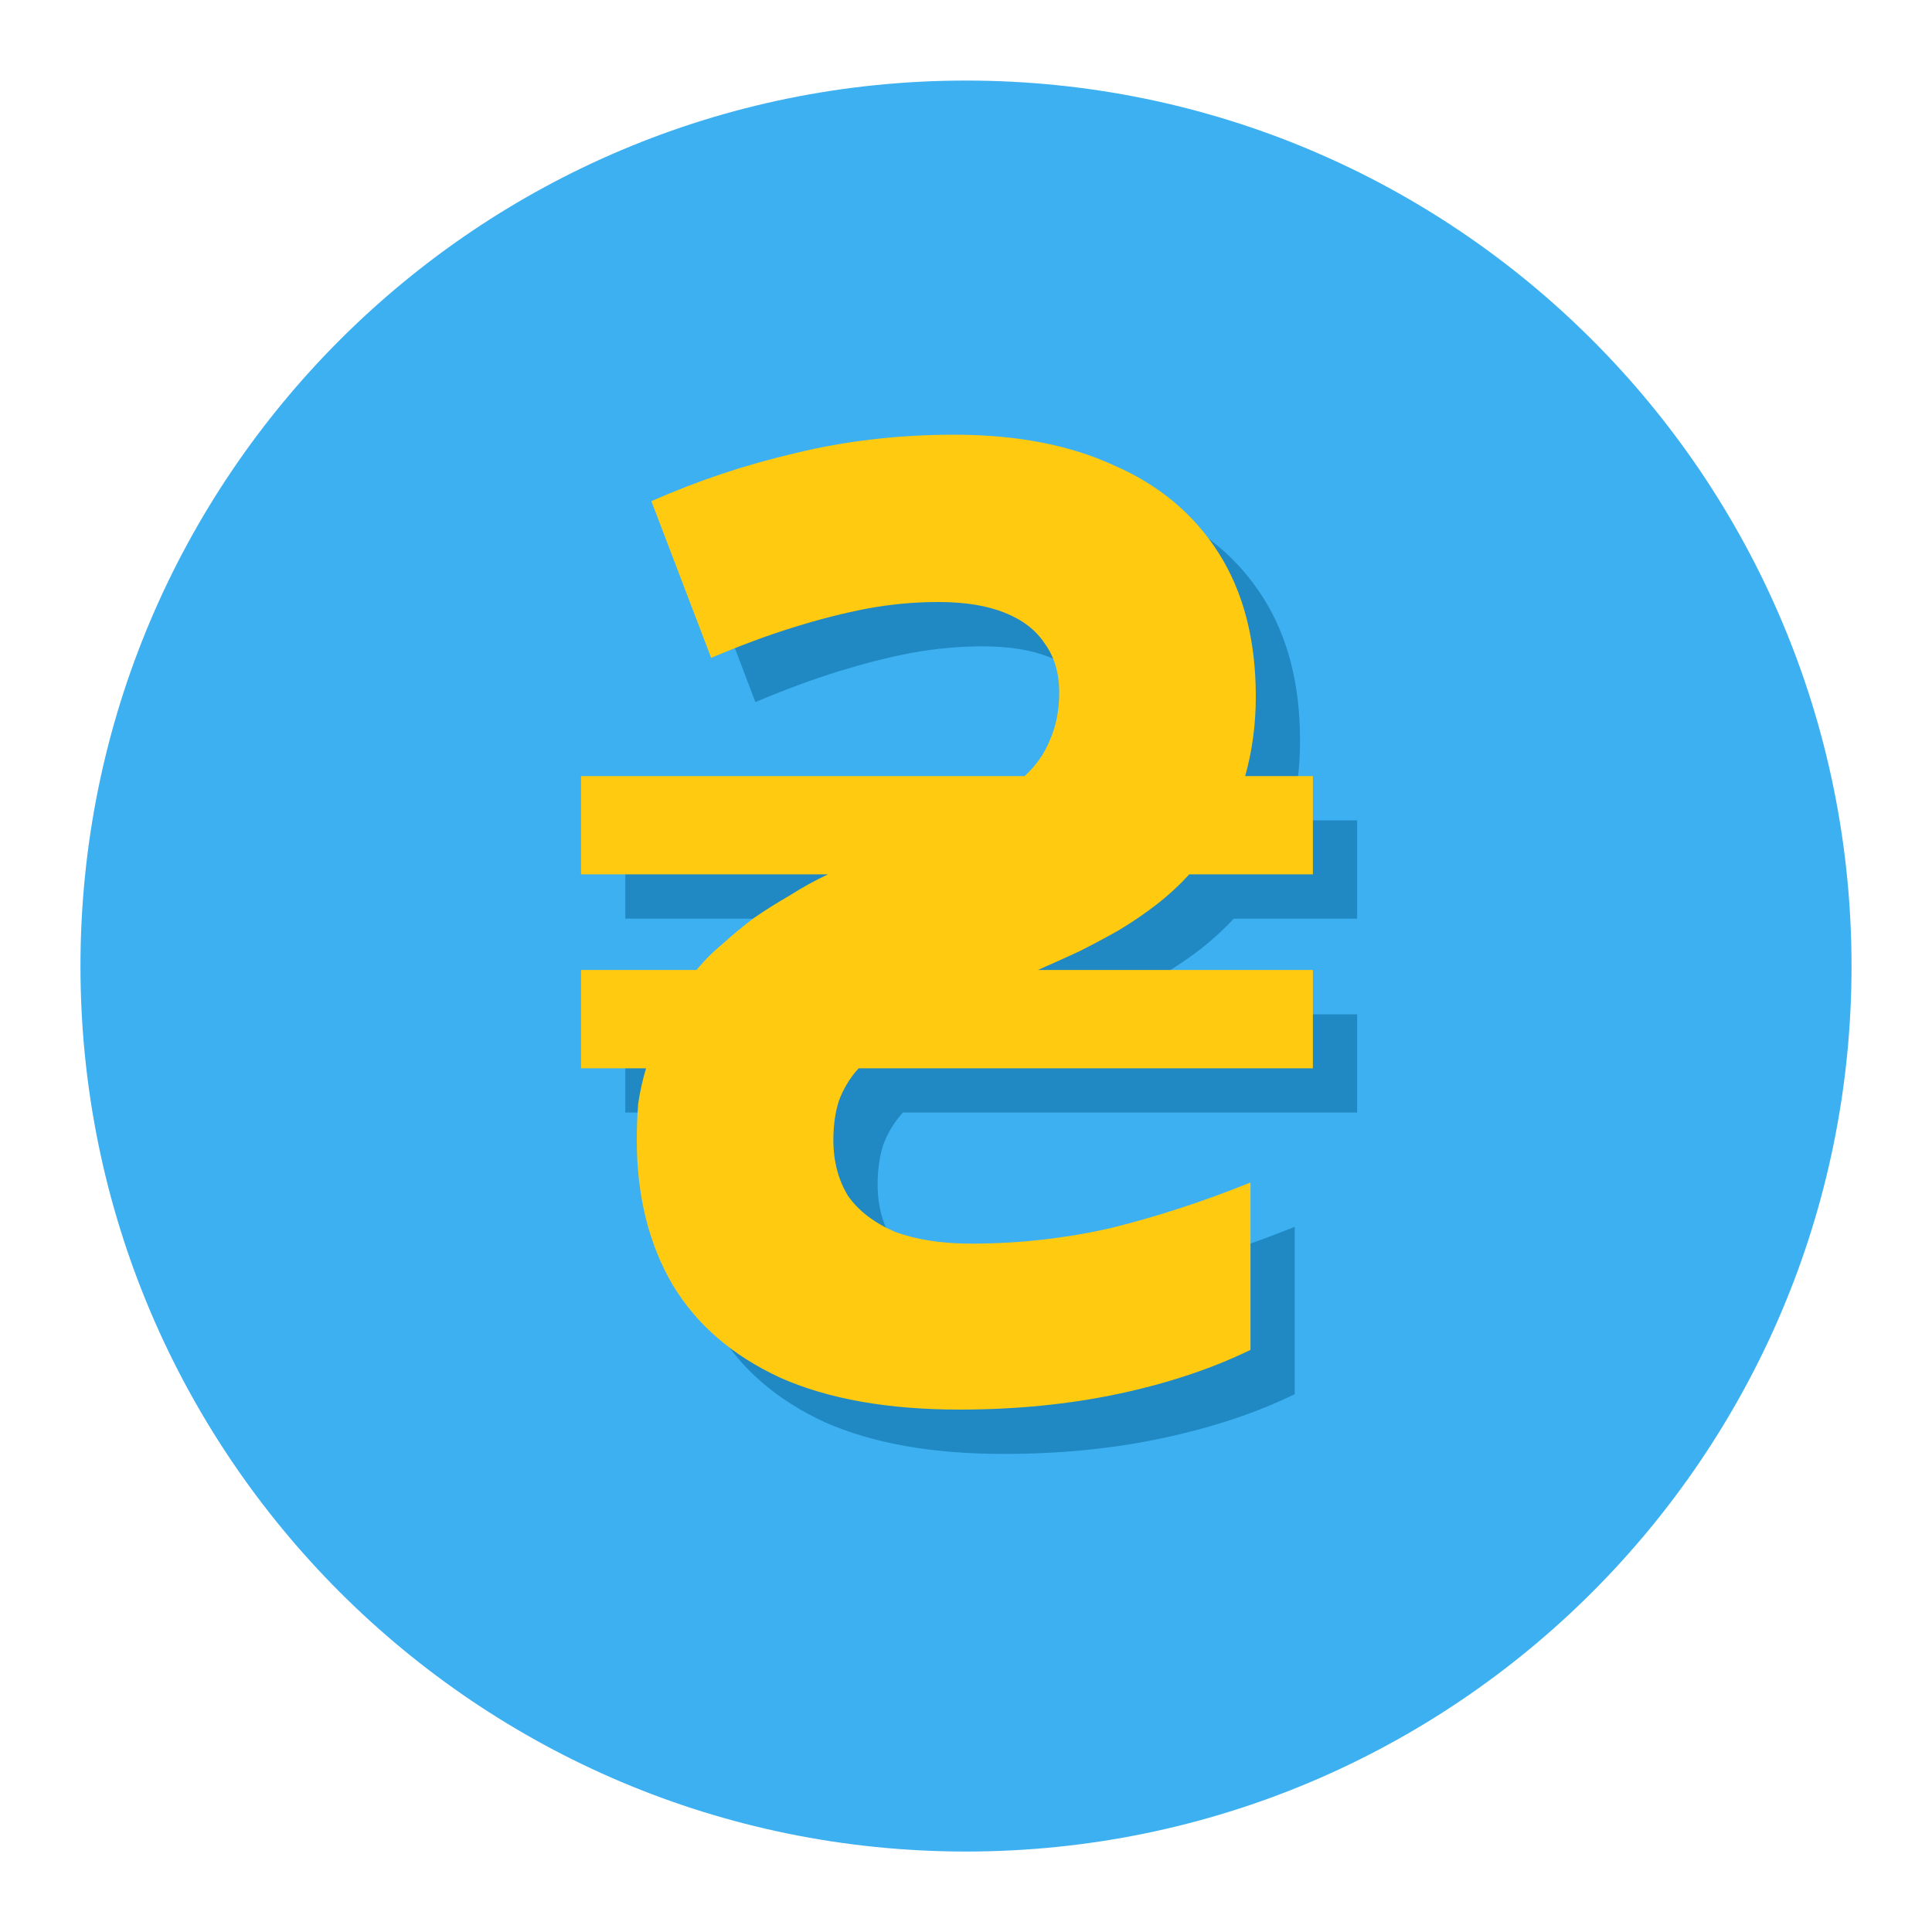
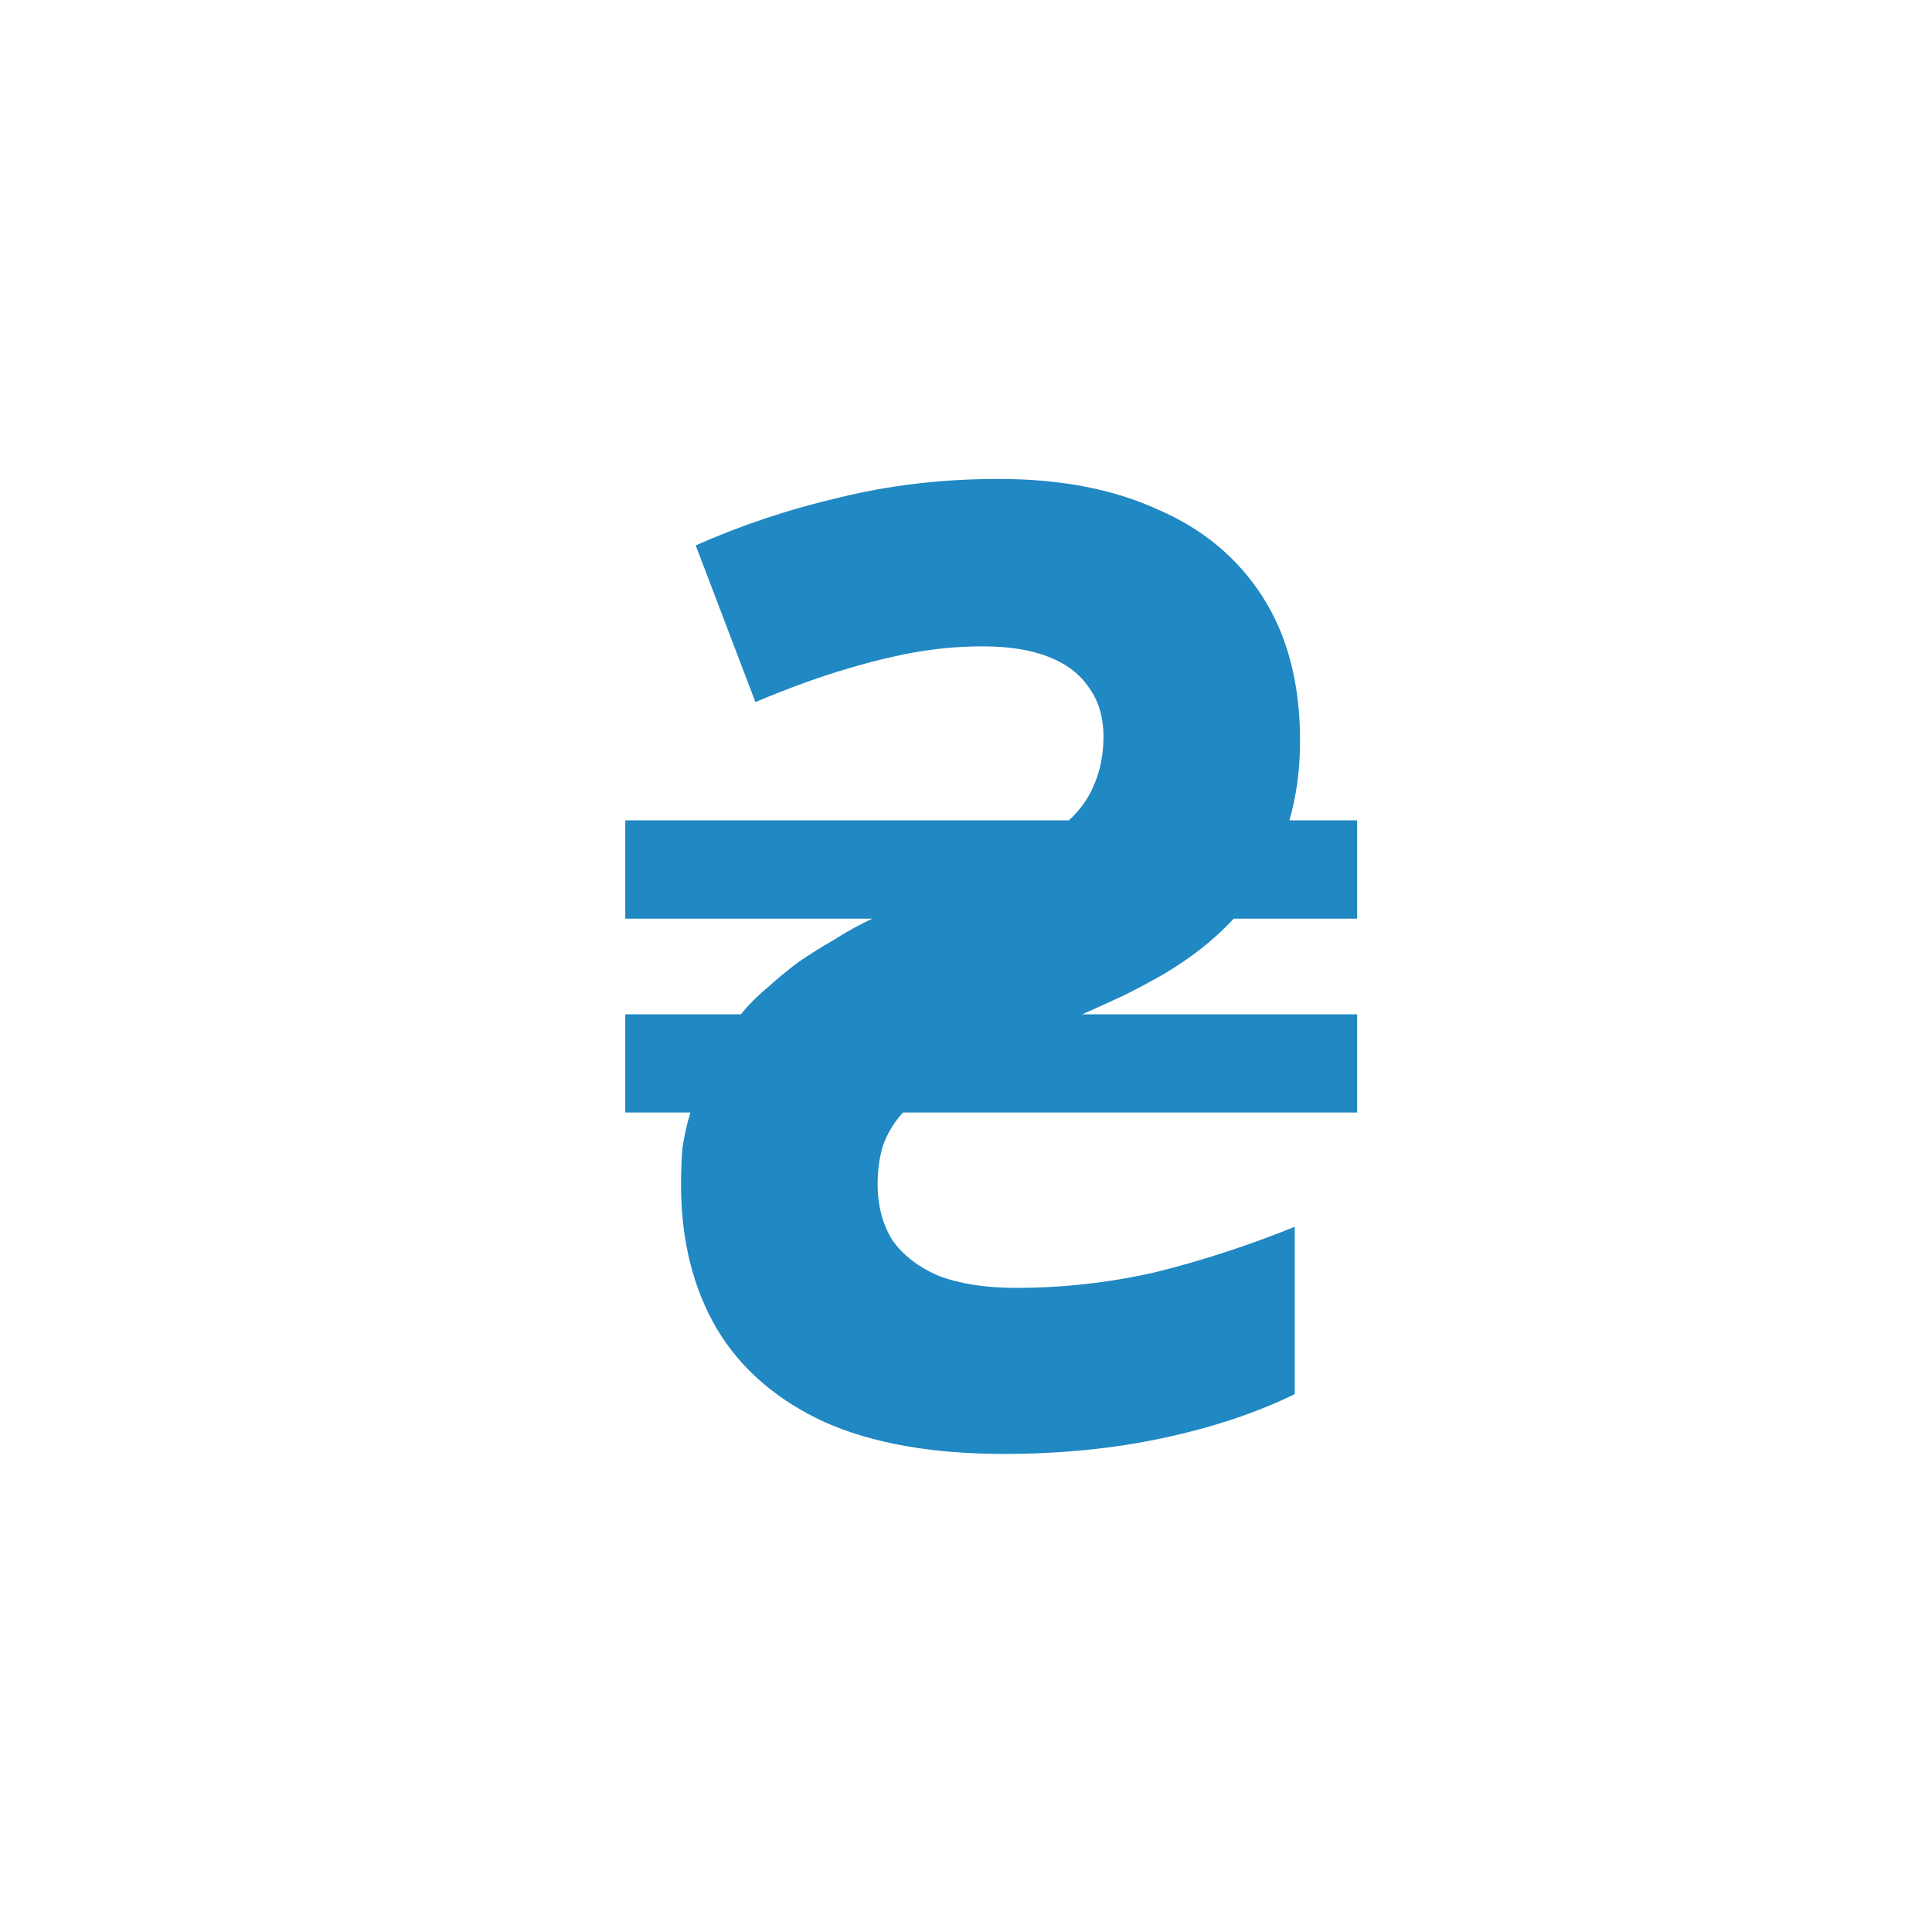
<svg xmlns="http://www.w3.org/2000/svg" width="20" height="20" viewBox="0 0 20 20" fill="none">
-   <path d="M10 19.167C15.063 19.167 19.167 15.063 19.167 10.001C19.167 4.938 15.063 0.834 10 0.834C4.938 0.834 0.833 4.938 0.833 10.001C0.833 15.063 4.938 19.167 10 19.167Z" fill="#3DB0F1" />
  <path d="M10.392 15.051C9.649 15.051 9.03 14.941 8.535 14.721C8.04 14.492 7.669 14.171 7.422 13.758C7.174 13.337 7.05 12.837 7.05 12.26C7.05 12.131 7.055 12.008 7.064 11.888C7.083 11.76 7.11 11.636 7.147 11.517H6.473V10.5H7.669C7.752 10.399 7.843 10.307 7.944 10.225C8.045 10.133 8.15 10.046 8.26 9.963C8.38 9.881 8.503 9.803 8.632 9.73C8.76 9.647 8.893 9.574 9.03 9.51H6.473V8.492H11.066C11.185 8.382 11.272 8.258 11.327 8.121C11.391 7.974 11.423 7.809 11.423 7.626C11.423 7.424 11.373 7.255 11.272 7.117C11.18 6.98 11.043 6.874 10.859 6.801C10.676 6.728 10.447 6.691 10.172 6.691C9.924 6.691 9.677 6.714 9.429 6.76C9.191 6.805 8.939 6.87 8.673 6.952C8.407 7.035 8.123 7.14 7.82 7.268L7.202 5.646C7.678 5.435 8.173 5.27 8.687 5.151C9.209 5.022 9.759 4.958 10.337 4.958C10.978 4.958 11.528 5.064 11.987 5.275C12.454 5.476 12.816 5.779 13.073 6.182C13.33 6.585 13.458 7.08 13.458 7.667C13.458 7.814 13.449 7.956 13.431 8.093C13.412 8.231 13.385 8.364 13.348 8.492H14.049V9.51H12.771C12.67 9.62 12.555 9.725 12.427 9.826C12.308 9.918 12.179 10.005 12.042 10.087C11.913 10.16 11.776 10.234 11.629 10.307C11.492 10.371 11.35 10.435 11.203 10.5H14.049V11.517H9.347C9.255 11.618 9.186 11.732 9.14 11.861C9.104 11.98 9.085 12.113 9.085 12.26C9.085 12.48 9.136 12.672 9.237 12.837C9.347 12.993 9.507 13.117 9.718 13.208C9.938 13.291 10.204 13.332 10.515 13.332C11.011 13.332 11.496 13.277 11.973 13.167C12.45 13.048 12.926 12.892 13.403 12.7V14.432C13.009 14.625 12.555 14.776 12.042 14.886C11.528 14.996 10.978 15.051 10.392 15.051Z" fill="#2088C2" />
-   <path d="M9.933 14.592C9.191 14.592 8.572 14.482 8.077 14.262C7.582 14.033 7.211 13.713 6.963 13.3C6.716 12.878 6.592 12.379 6.592 11.801C6.592 11.673 6.597 11.549 6.606 11.43C6.624 11.302 6.652 11.178 6.688 11.059H6.015V10.041H7.211C7.293 9.94 7.385 9.849 7.486 9.766C7.587 9.675 7.692 9.588 7.802 9.505C7.921 9.422 8.045 9.345 8.173 9.271C8.302 9.189 8.435 9.115 8.572 9.051H6.015V8.034H10.607C10.726 7.924 10.813 7.8 10.868 7.662C10.933 7.516 10.965 7.351 10.965 7.168C10.965 6.966 10.914 6.796 10.813 6.659C10.722 6.521 10.584 6.416 10.401 6.343C10.218 6.269 9.988 6.232 9.713 6.232C9.466 6.232 9.218 6.255 8.971 6.301C8.733 6.347 8.48 6.411 8.215 6.494C7.949 6.576 7.665 6.682 7.362 6.81L6.743 5.188C7.22 4.977 7.715 4.812 8.228 4.692C8.751 4.564 9.301 4.5 9.878 4.5C10.52 4.5 11.07 4.605 11.528 4.816C11.996 5.018 12.358 5.32 12.615 5.724C12.871 6.127 13 6.622 13 7.209C13 7.355 12.991 7.497 12.972 7.635C12.954 7.772 12.926 7.905 12.89 8.034H13.591V9.051H12.312C12.211 9.161 12.097 9.267 11.968 9.367C11.849 9.459 11.721 9.546 11.583 9.629C11.455 9.702 11.318 9.775 11.171 9.849C11.033 9.913 10.891 9.977 10.745 10.041H13.591V11.059H8.888C8.797 11.16 8.728 11.274 8.682 11.402C8.645 11.522 8.627 11.655 8.627 11.801C8.627 12.021 8.678 12.214 8.778 12.379C8.888 12.535 9.049 12.658 9.26 12.75C9.48 12.832 9.745 12.874 10.057 12.874C10.552 12.874 11.038 12.819 11.515 12.709C11.991 12.59 12.468 12.434 12.945 12.241V13.974C12.55 14.166 12.097 14.318 11.583 14.428C11.07 14.537 10.52 14.592 9.933 14.592Z" fill="#FFCA10" />
</svg>